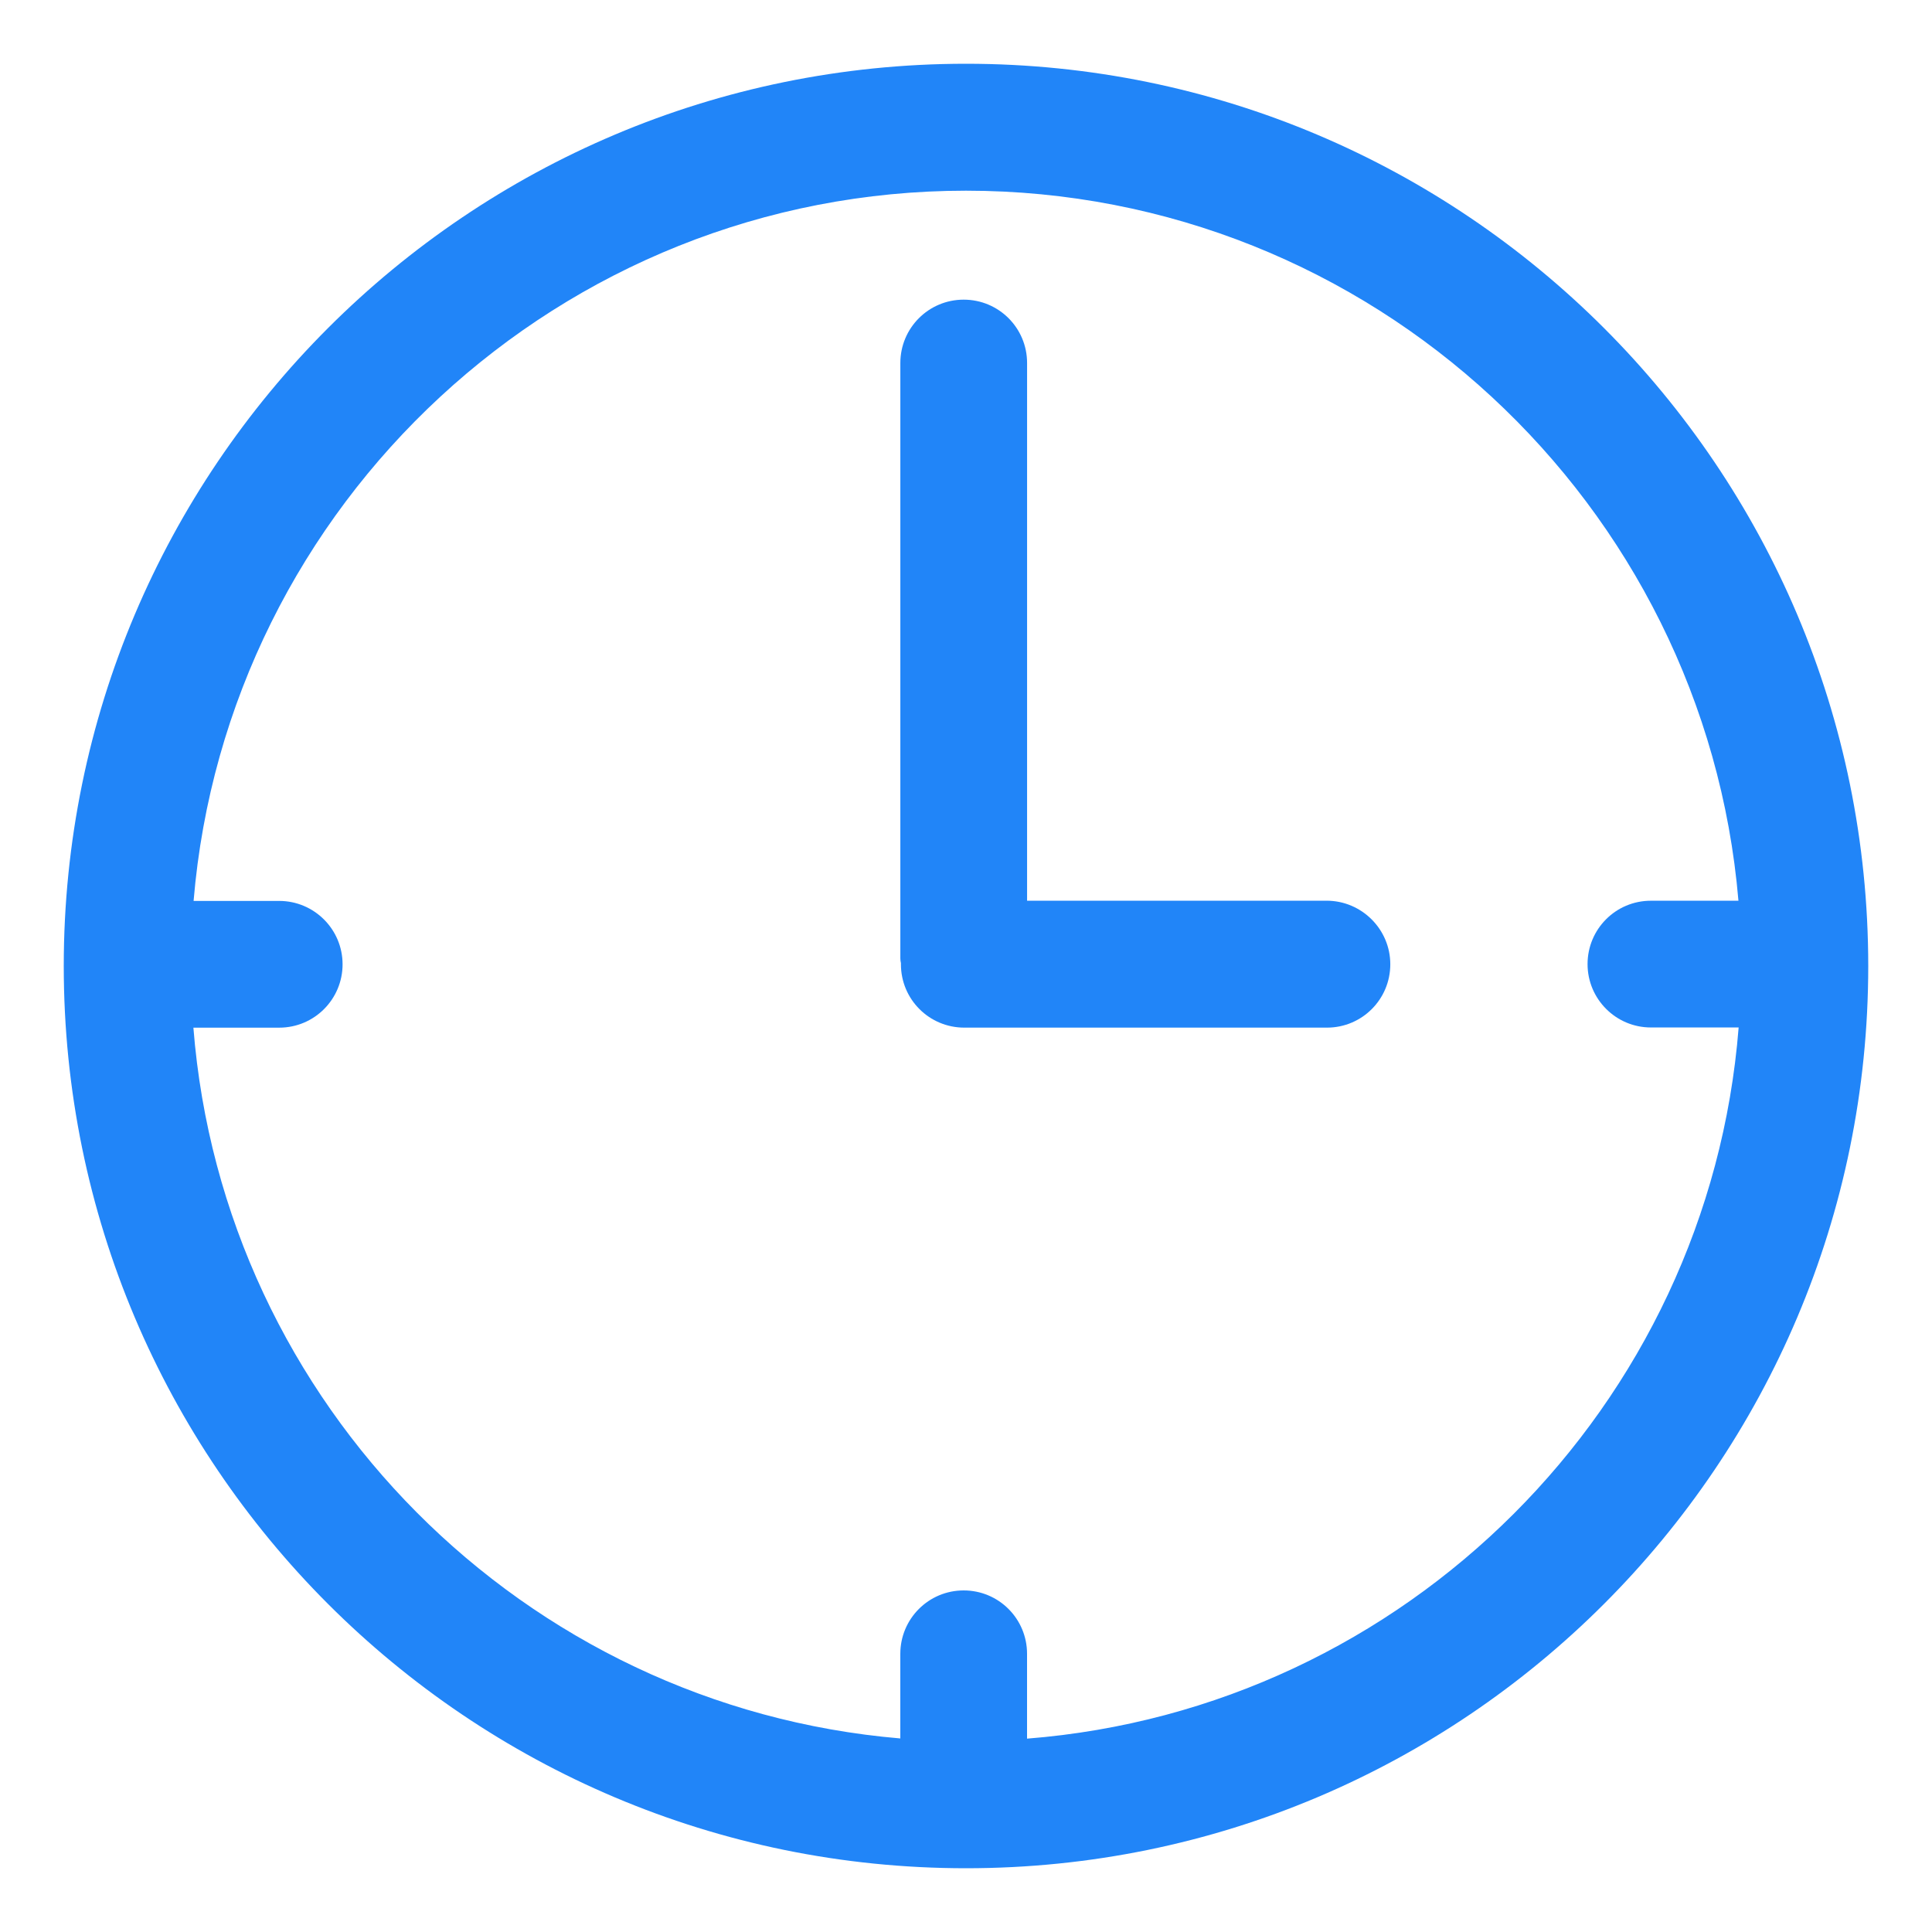
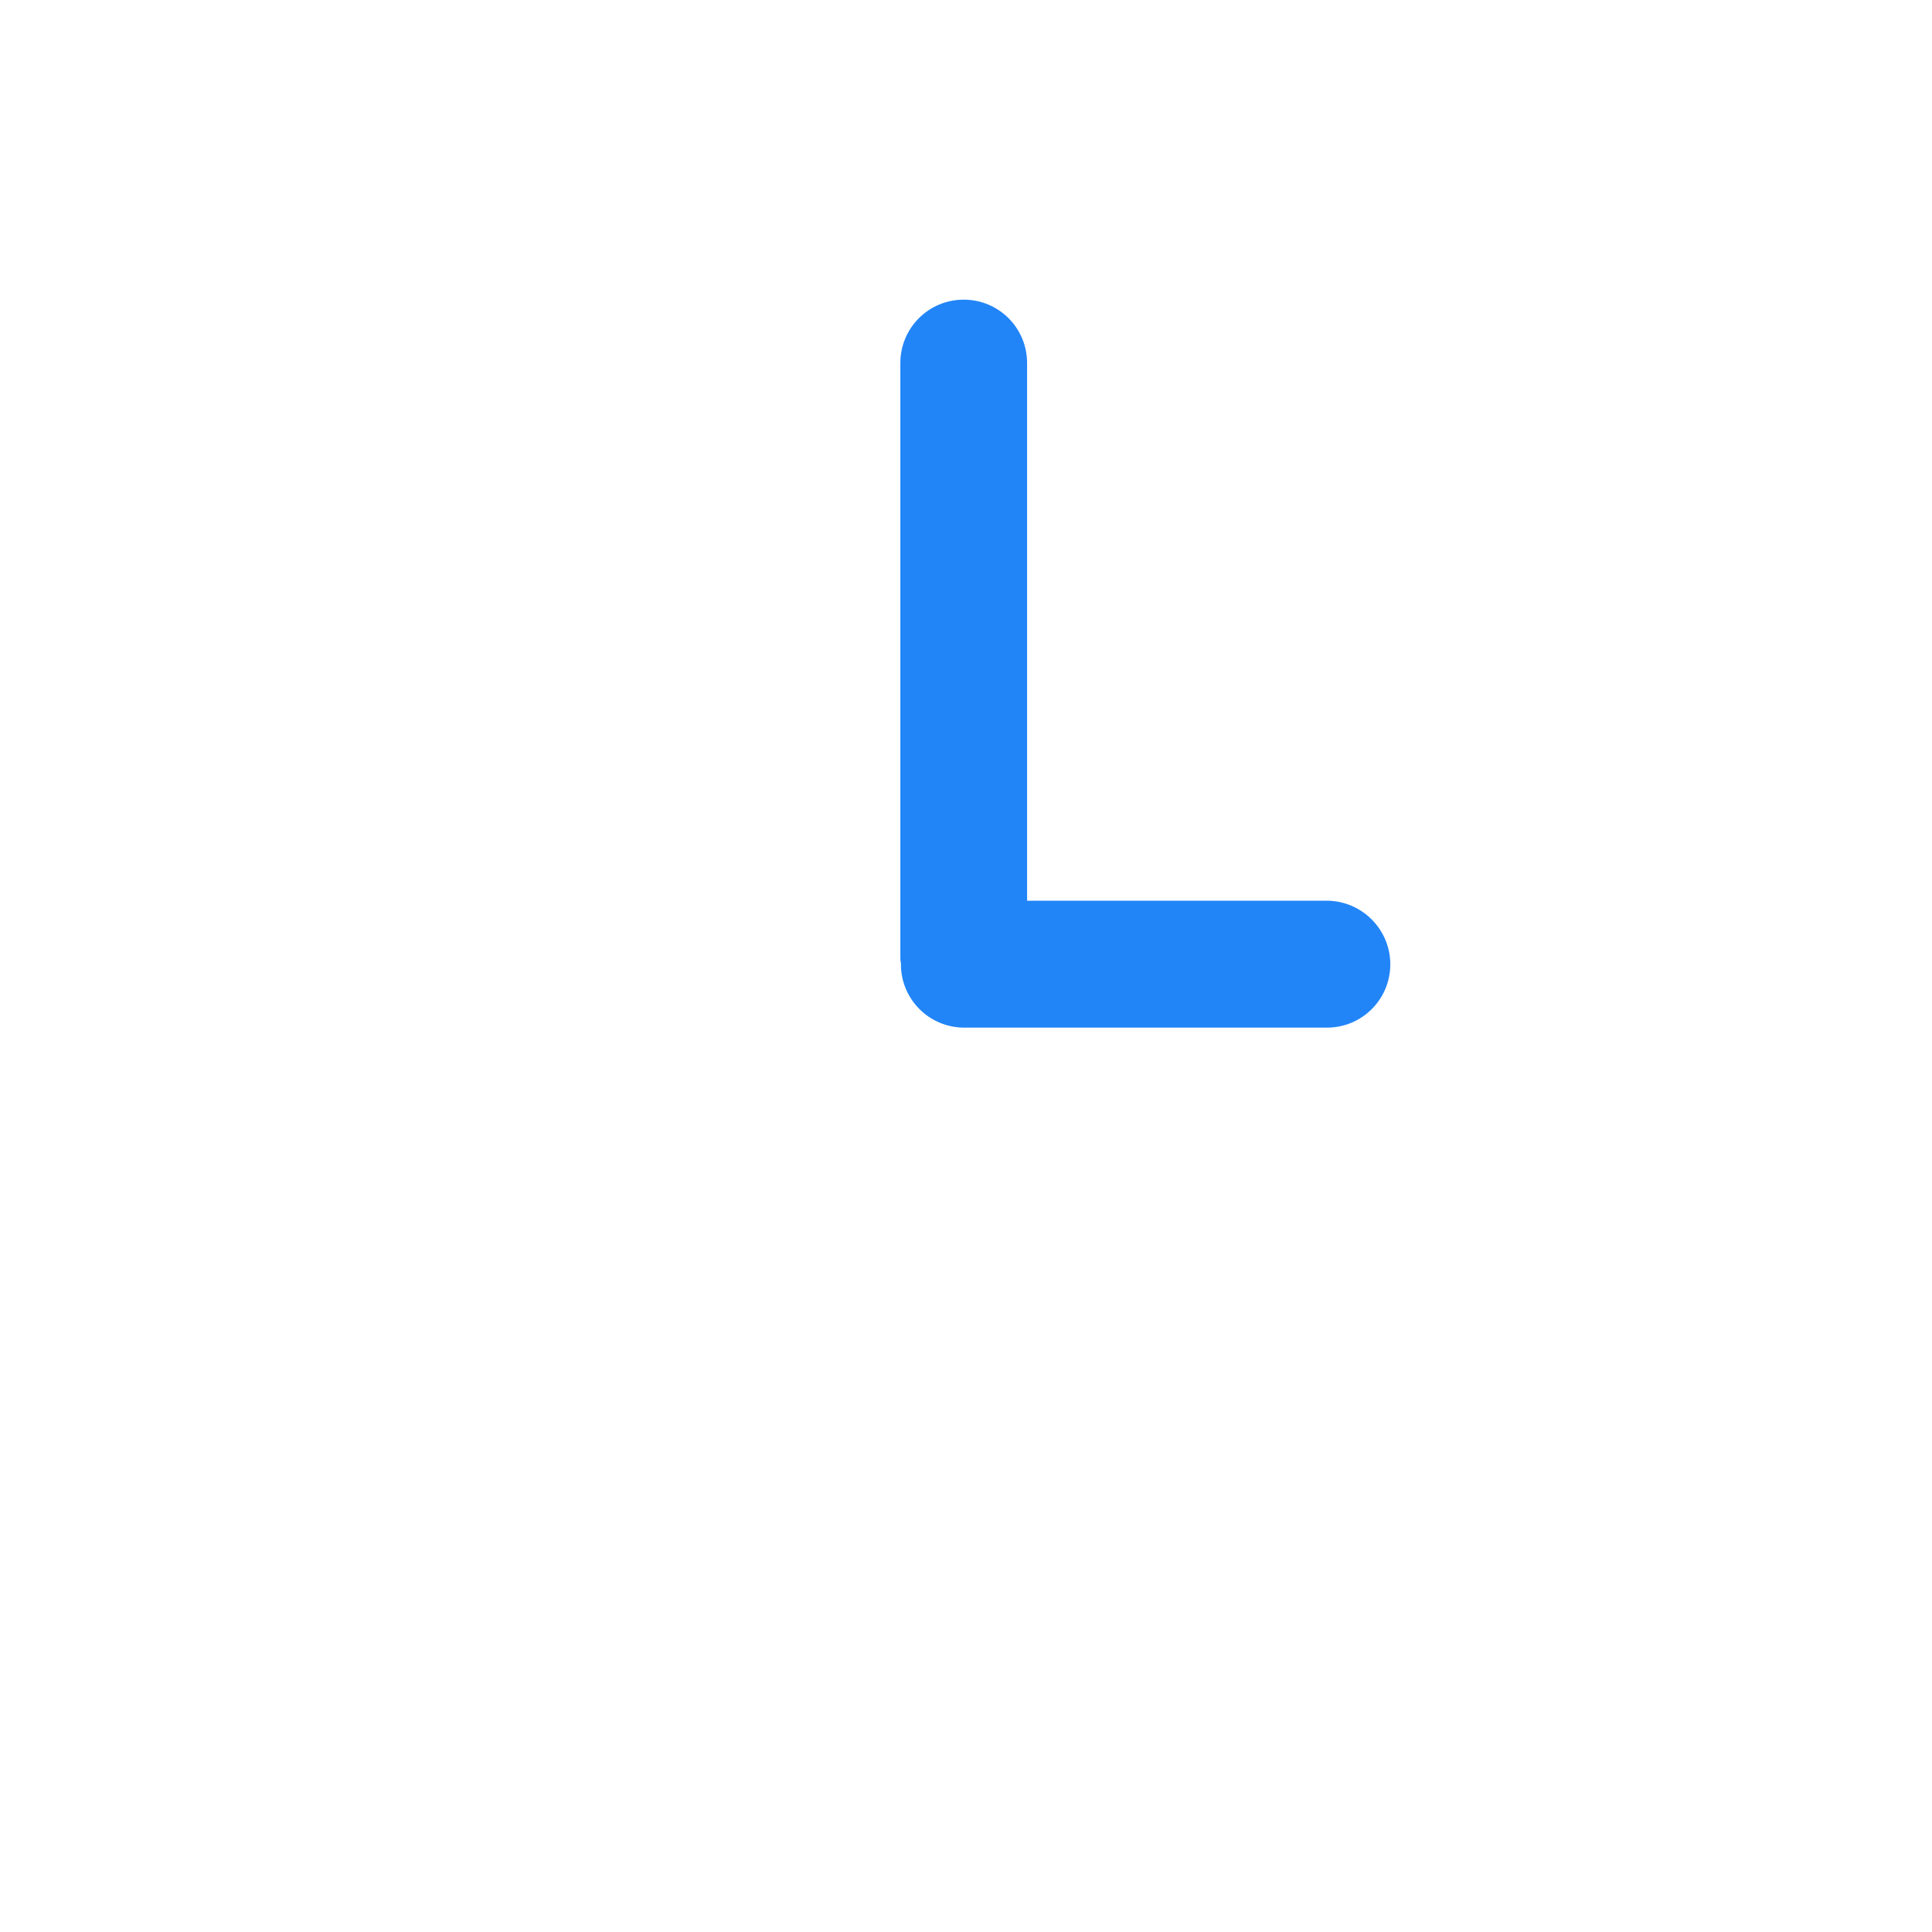
<svg xmlns="http://www.w3.org/2000/svg" width="60" height="60" viewBox="0 0 60 60" fill="none">
-   <path d="M30 1.98C14.527 1.98 1.98 14.527 1.98 30C1.98 45.474 14.527 58.02 30 58.02C45.474 58.02 58.02 45.474 58.02 30C58.02 14.527 45.474 1.98 30 1.98ZM31.896 53.995V51.361C31.896 50.269 31.015 49.392 29.928 49.392C28.837 49.392 27.96 50.275 27.96 51.361V53.989C16.261 52.998 6.93 43.62 6.006 31.915H8.67C9.762 31.915 10.639 31.032 10.639 29.947C10.639 28.86 9.756 27.979 8.67 27.979H6.012C7.044 15.643 17.407 5.922 30 5.922C42.594 5.922 52.944 15.643 53.989 27.973H51.27C50.178 27.973 49.303 28.855 49.303 29.941C49.303 31.026 50.184 31.909 51.27 31.909H53.995C53.065 43.669 43.657 53.071 31.896 53.995Z" fill="#2185F8" />
  <path d="M41.197 27.972H31.897V11.274C31.897 10.182 31.015 9.306 29.929 9.306C28.837 9.306 27.961 10.188 27.961 11.274V29.76C27.961 29.808 27.967 29.862 27.979 29.91V29.946C27.979 31.038 28.861 31.914 29.947 31.914H41.209C42.301 31.914 43.177 31.032 43.177 29.946C43.177 28.86 42.289 27.972 41.197 27.972Z" fill="#2185F8" />
</svg>